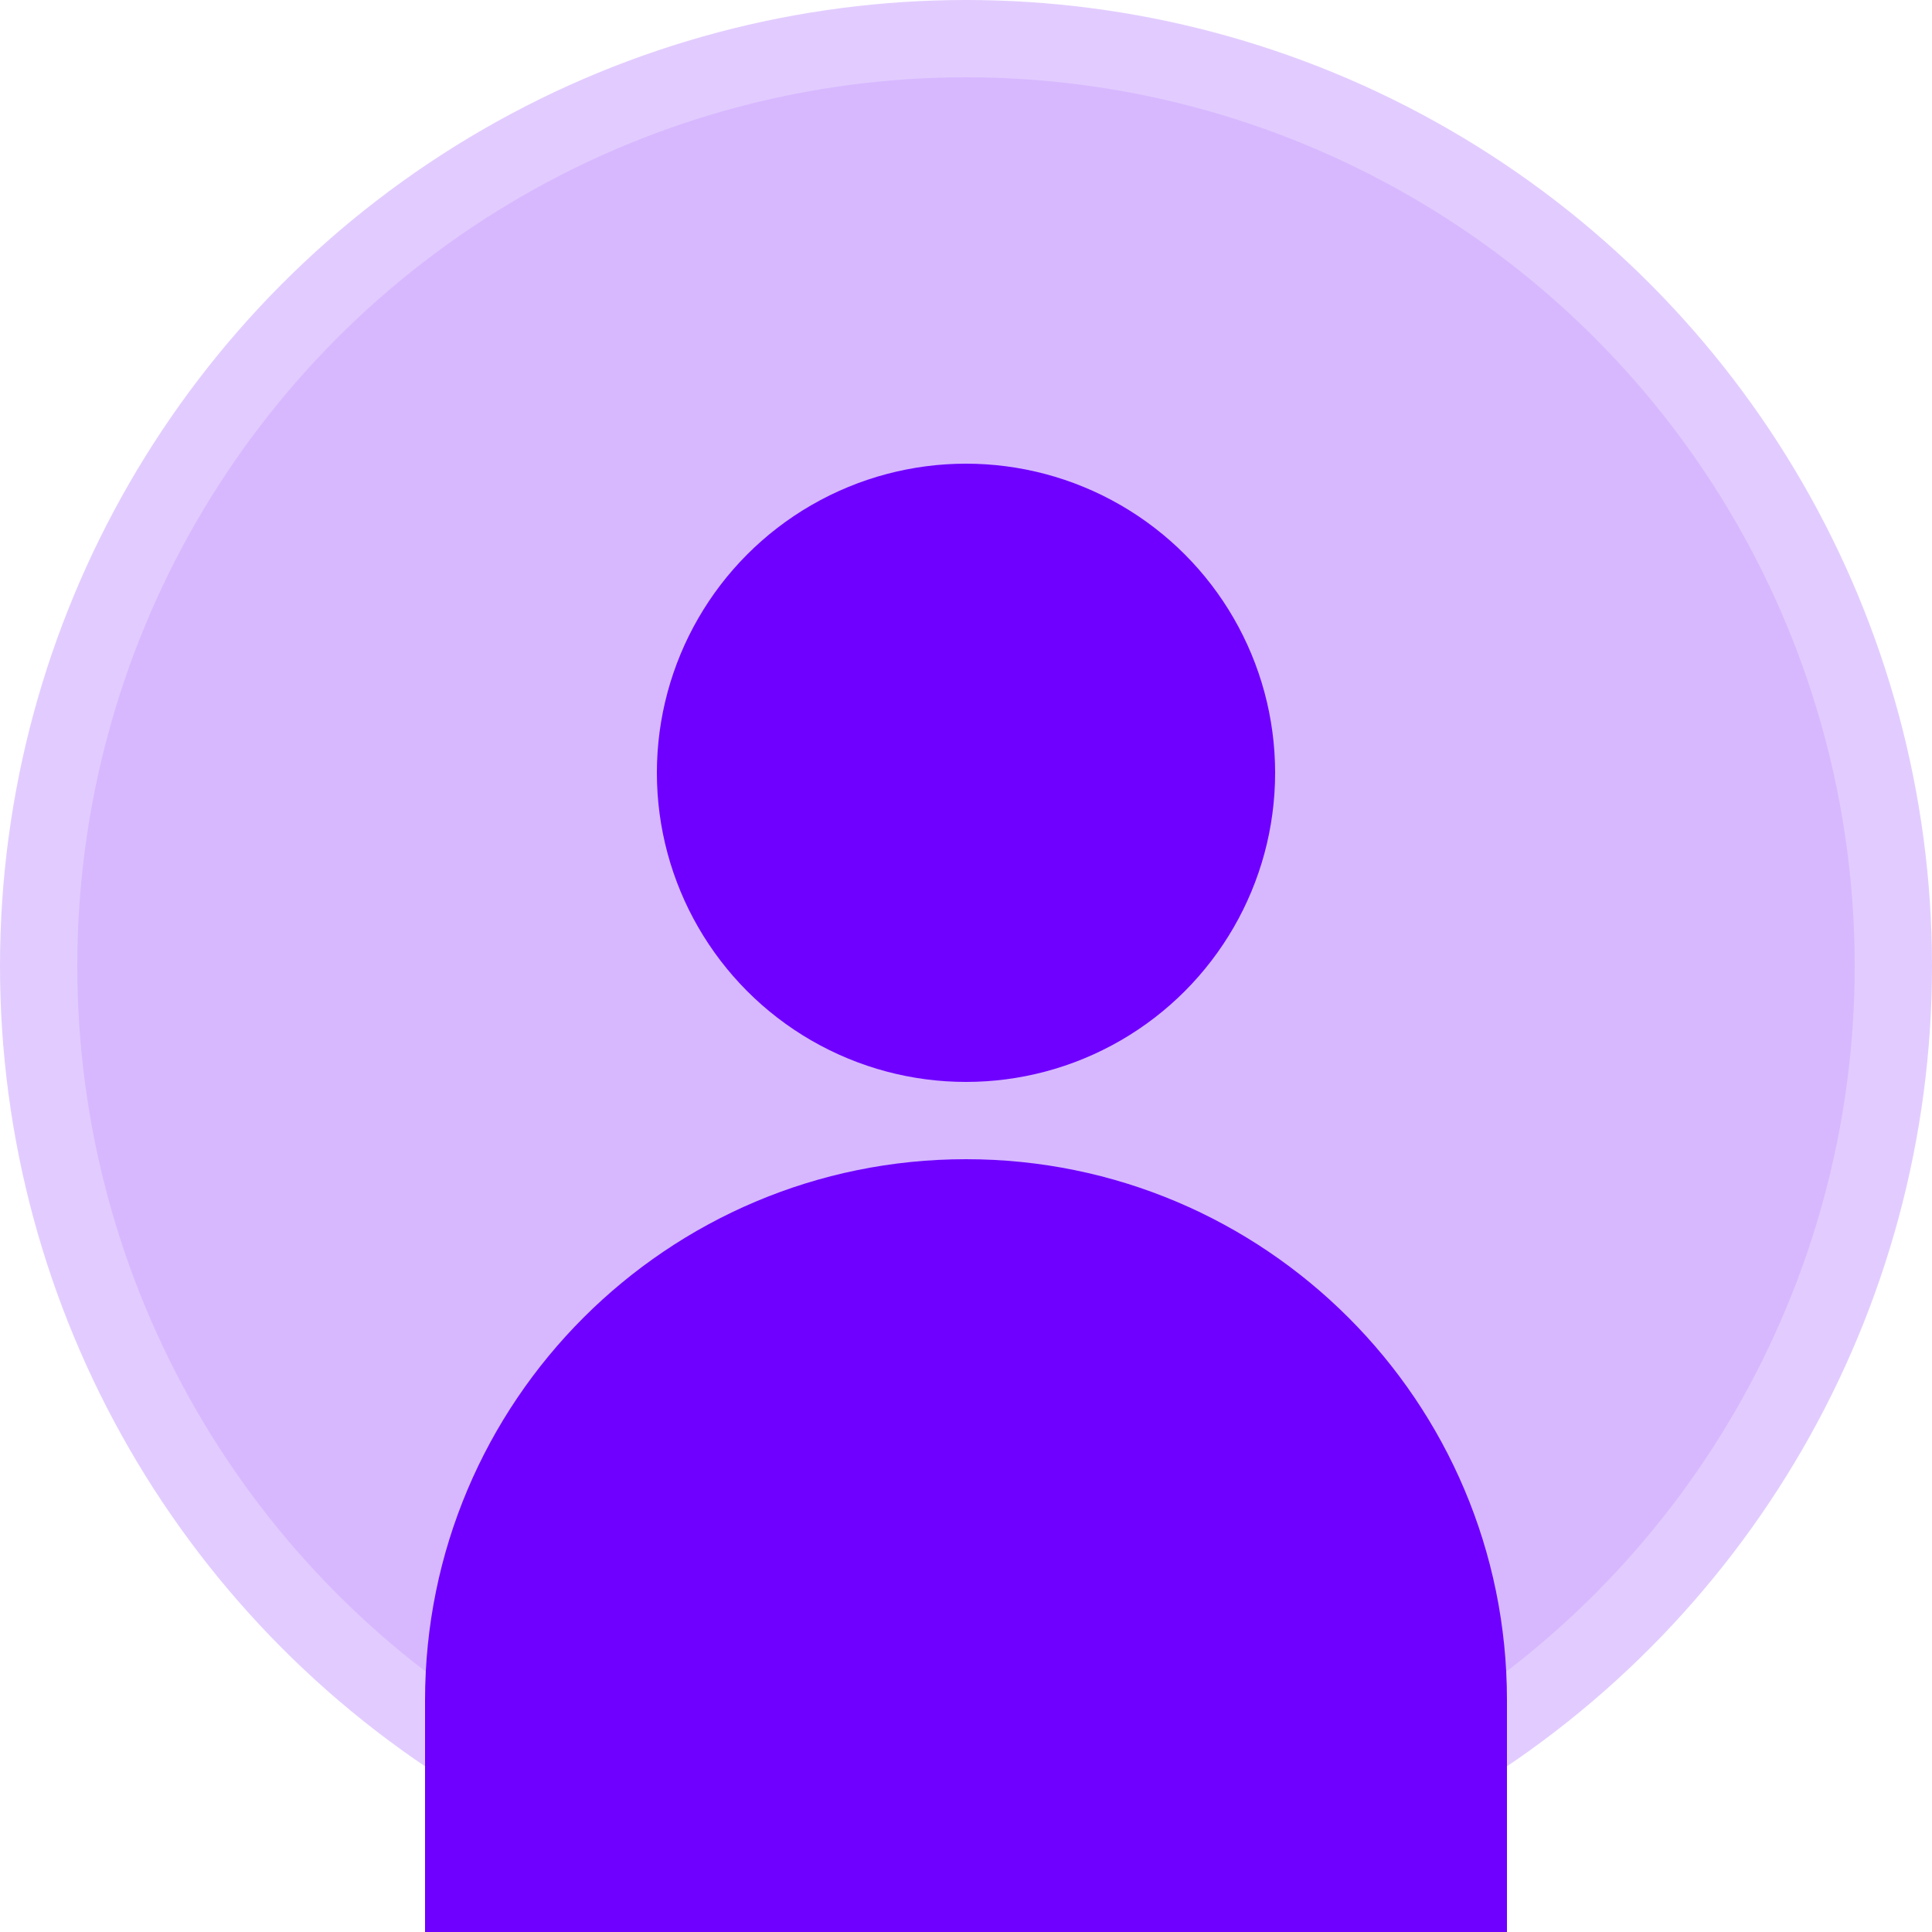
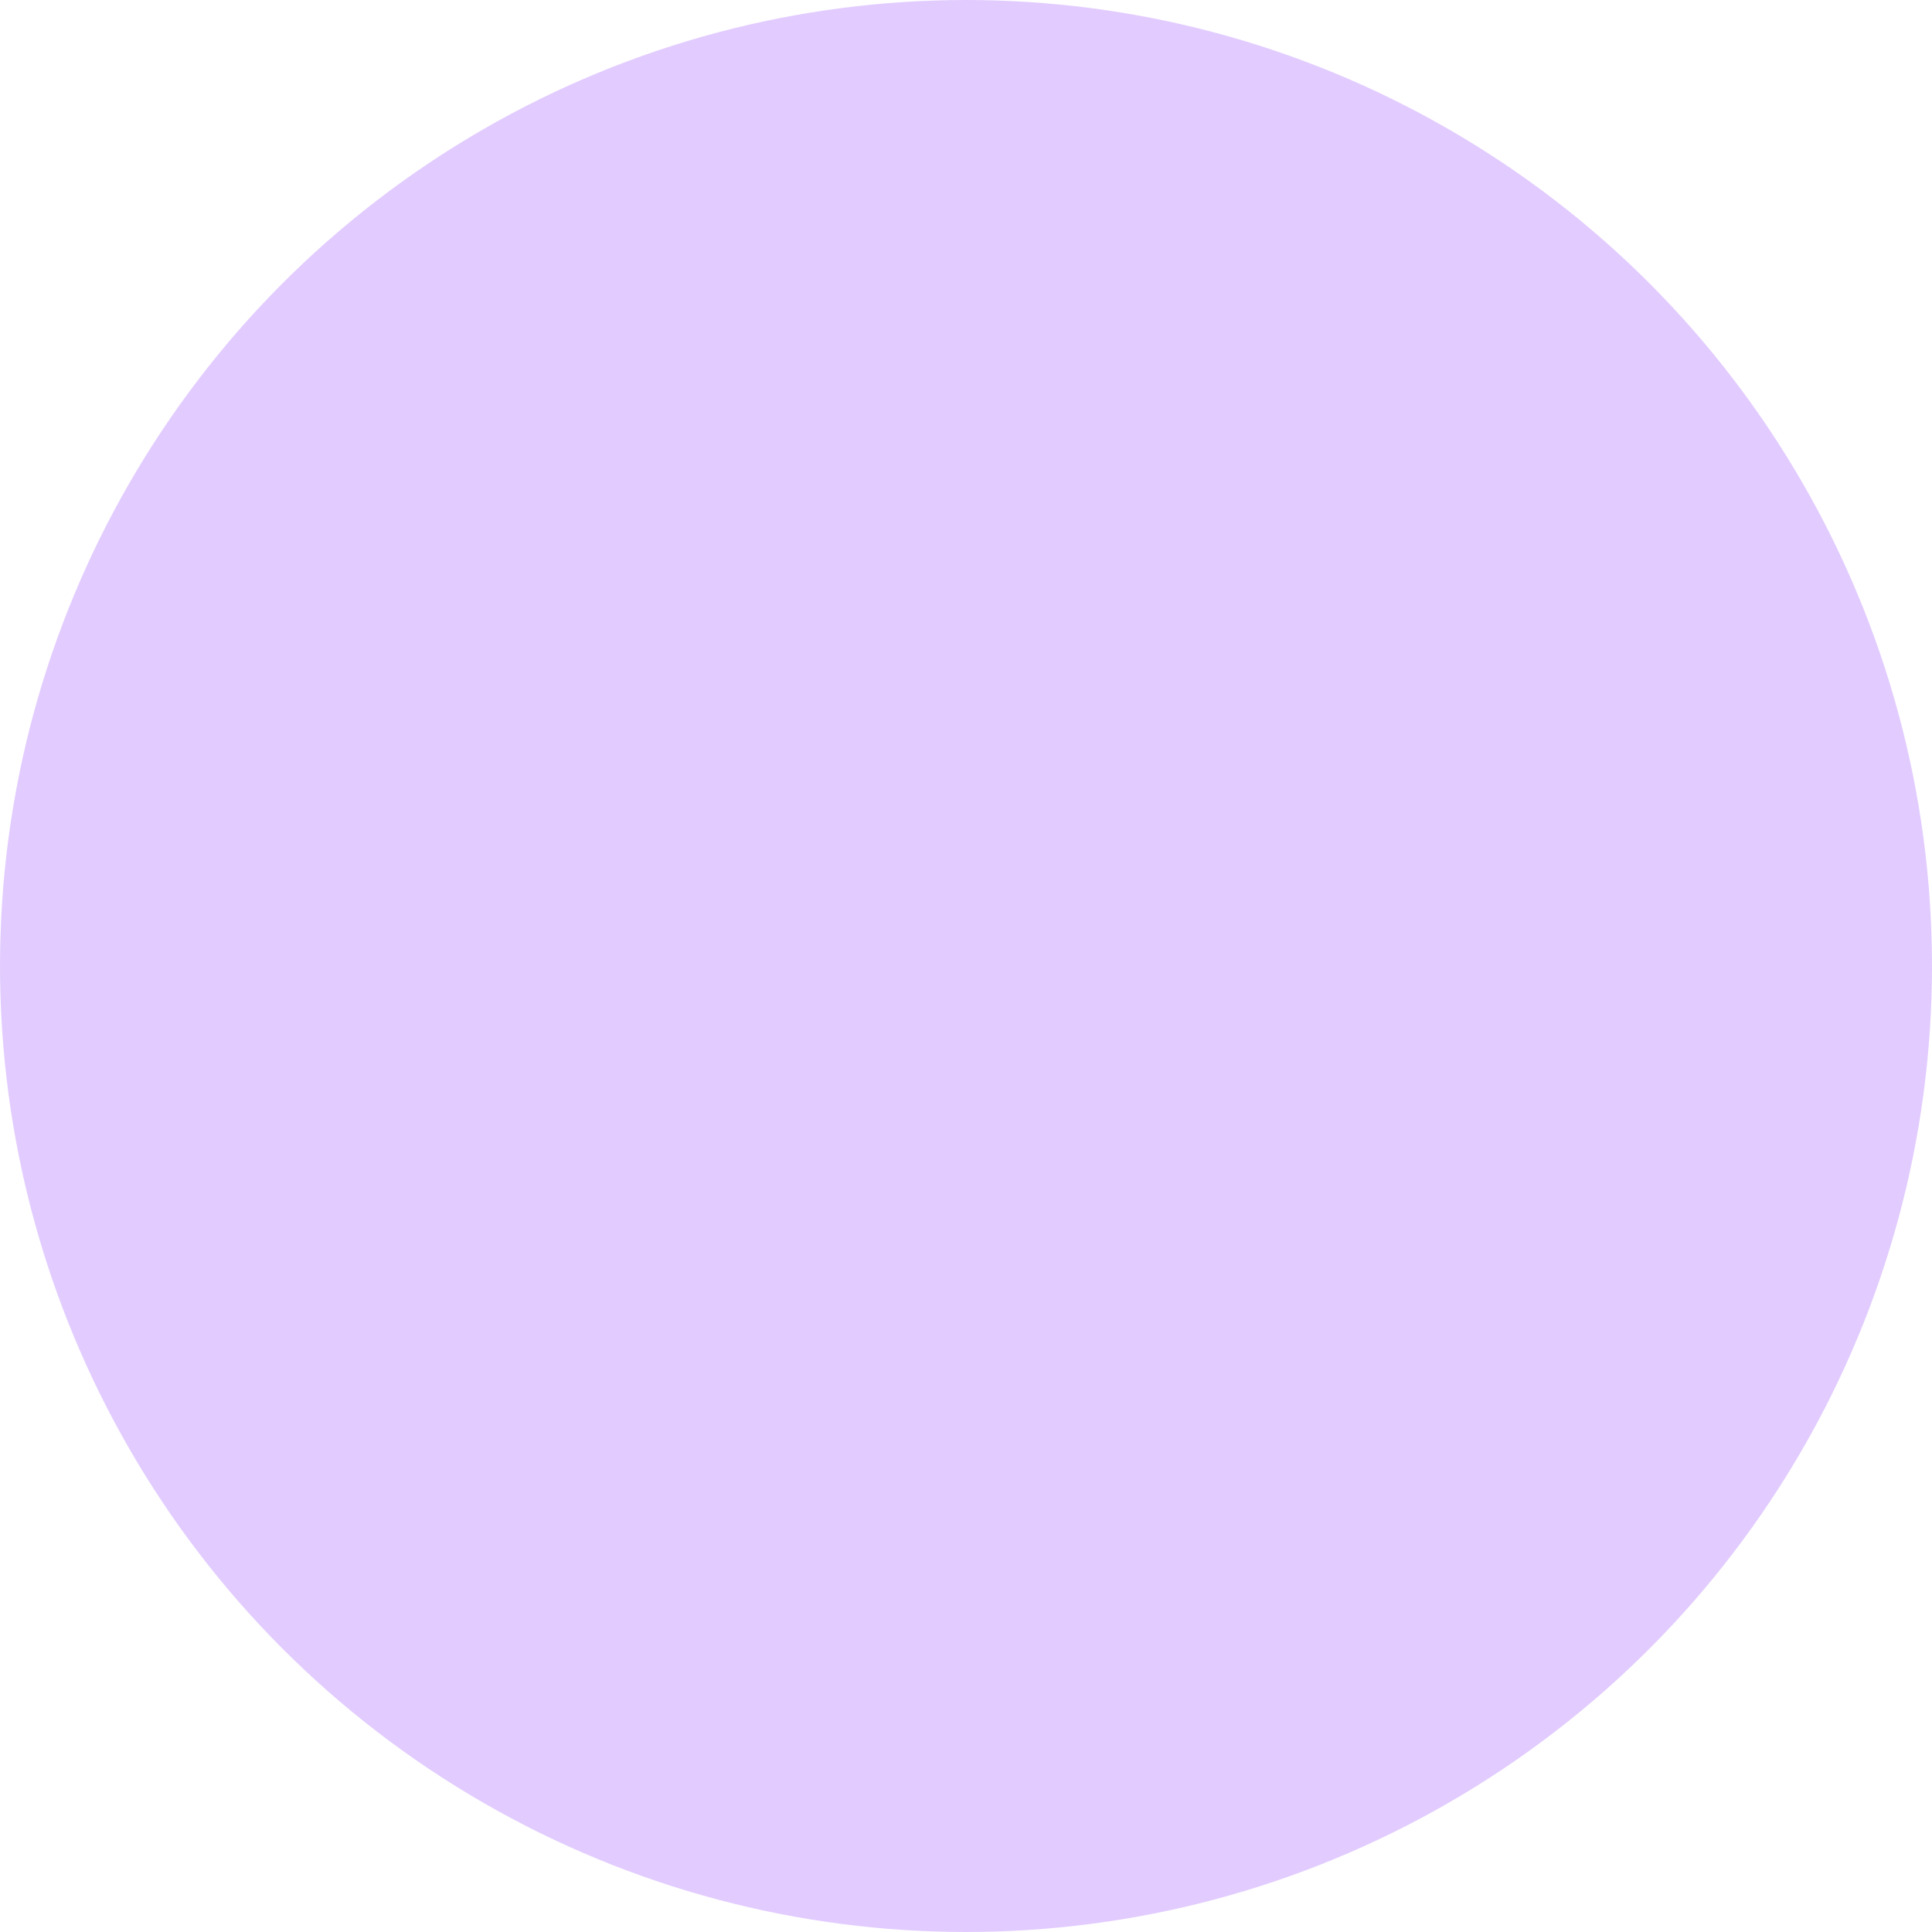
<svg xmlns="http://www.w3.org/2000/svg" width="50" height="50" viewBox="0 0 50 50">
  <circle cx="25" cy="25" r="25" fill="#6F00FF" opacity="0.2" />
-   <circle cx="25" cy="25" r="23" fill="#6F00FF" opacity="0.1" />
-   <circle cx="25" cy="20" r="8" fill="#6F00FF" />
-   <path d="M25 30C17.268 30 11 36.268 11 44V50H39V44C39 36.268 32.732 30 25 30Z" fill="#6F00FF" />
</svg>